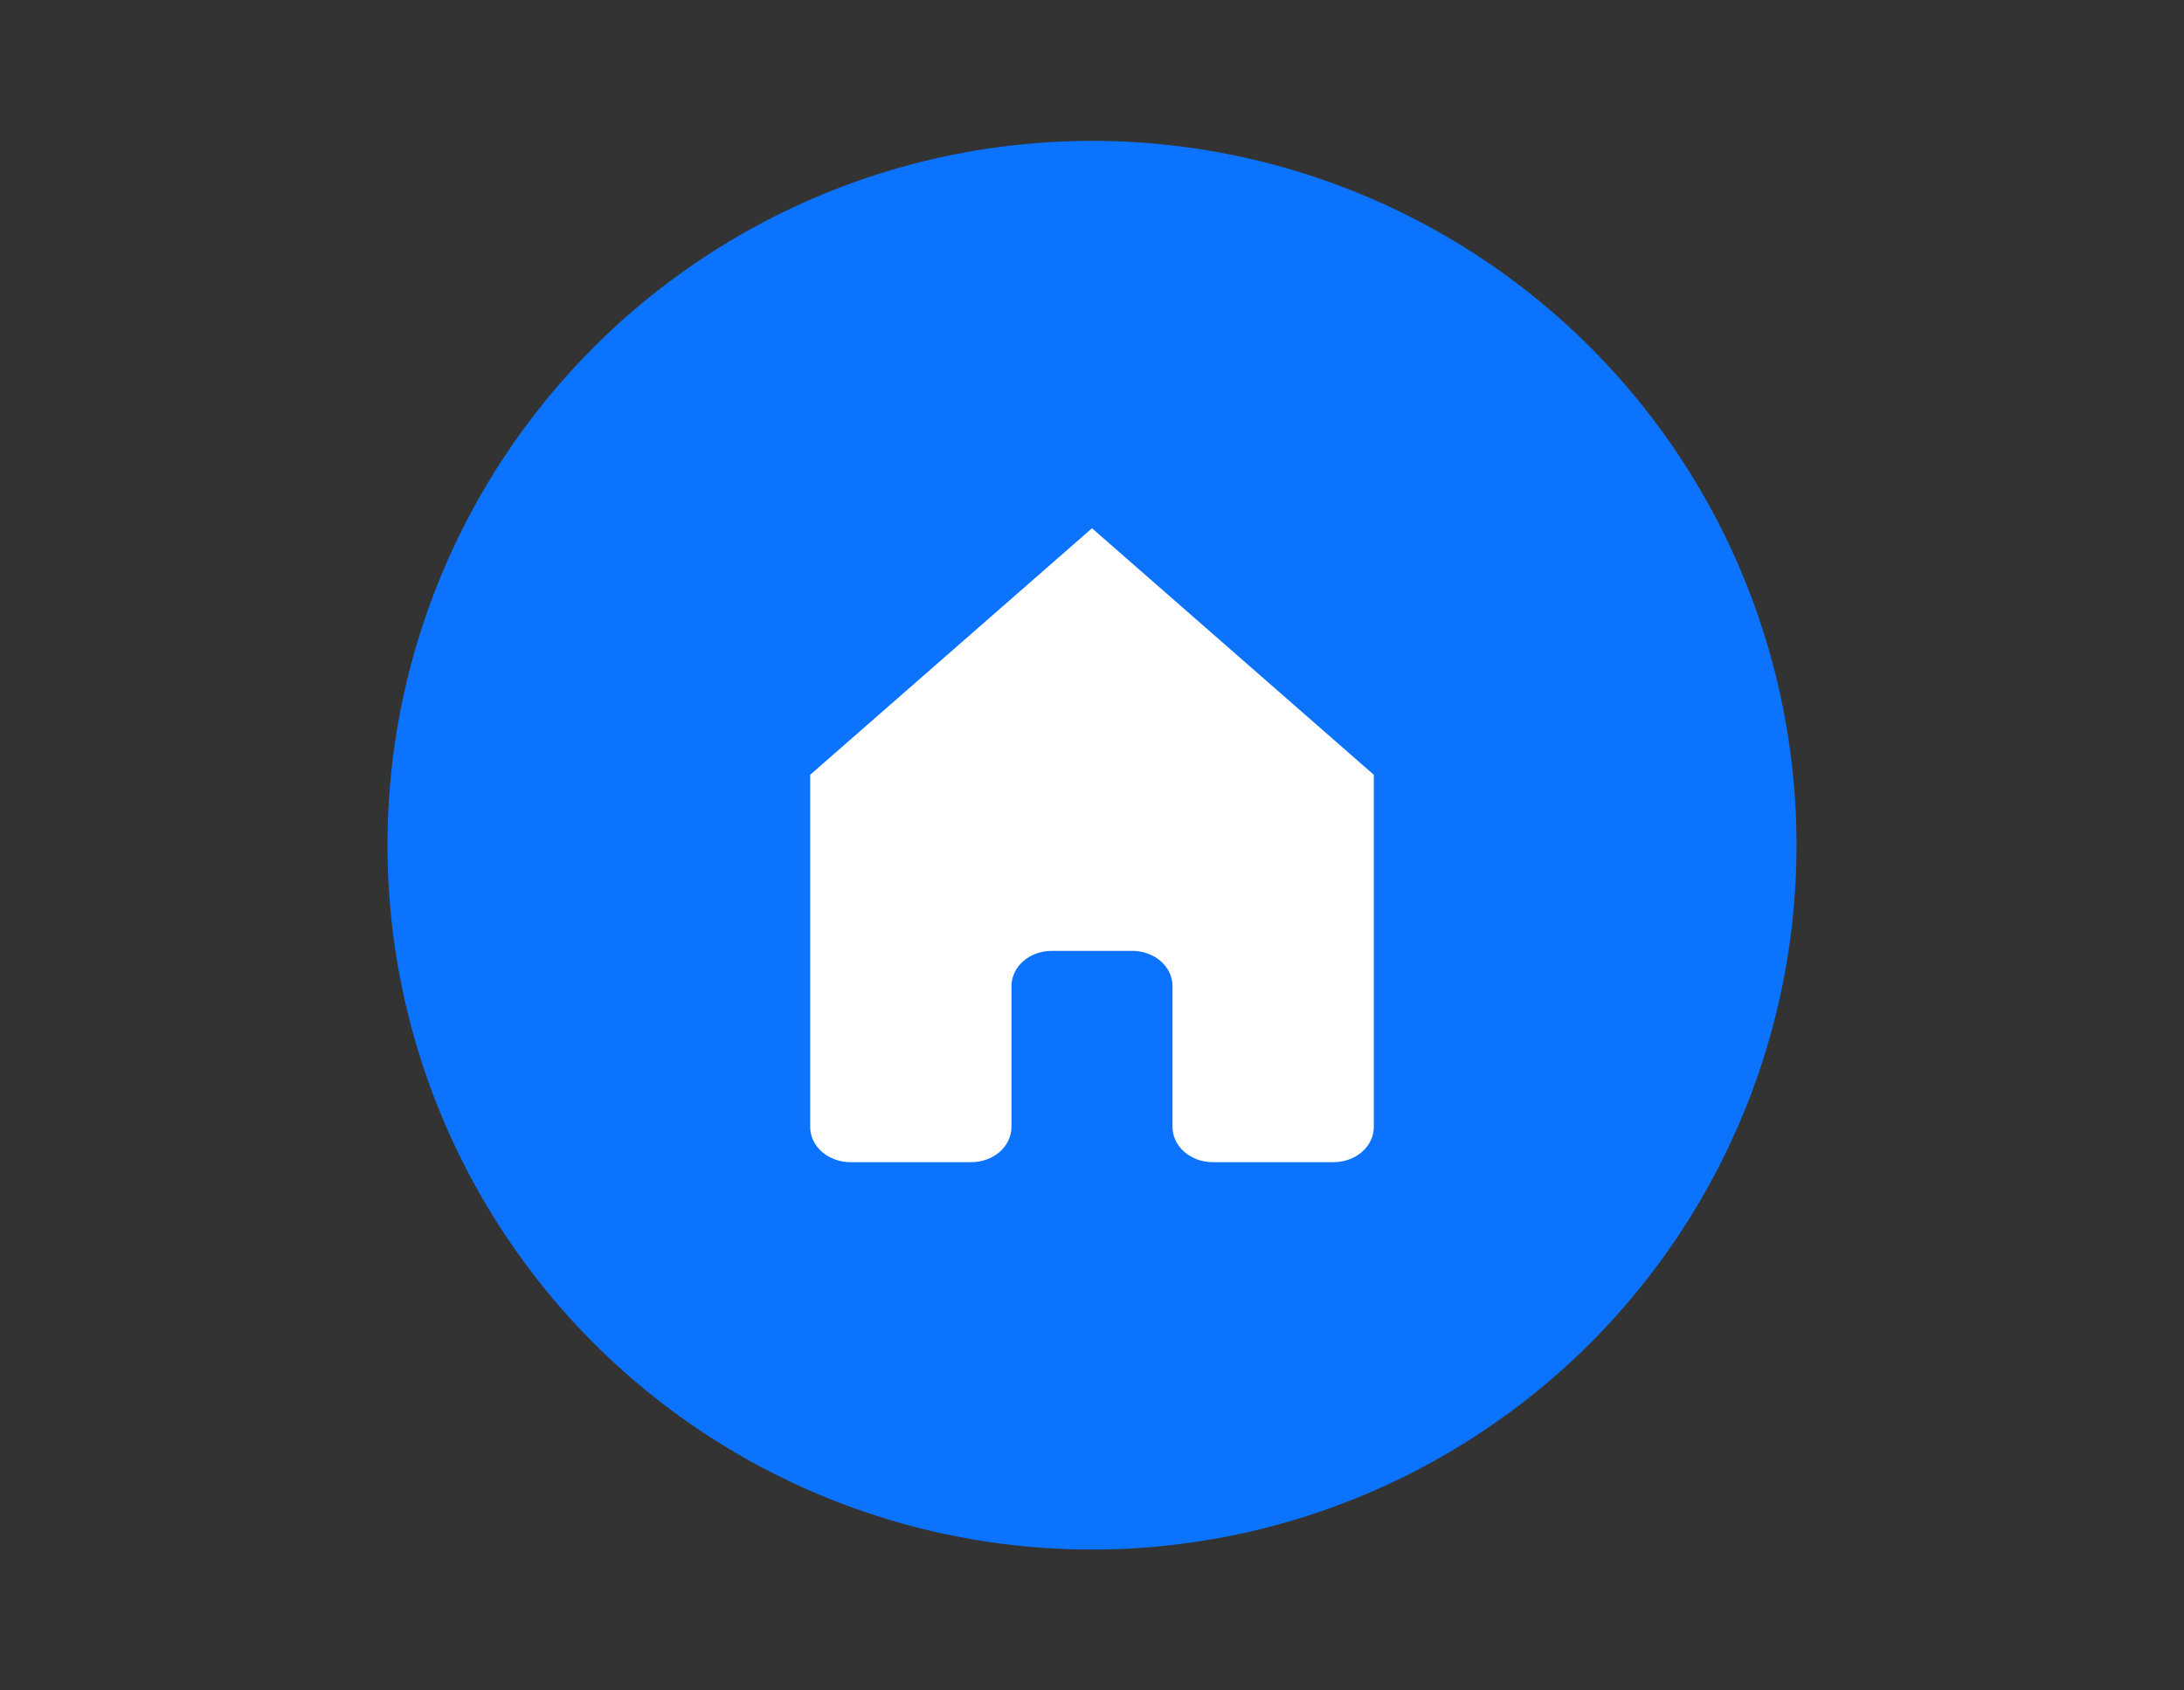
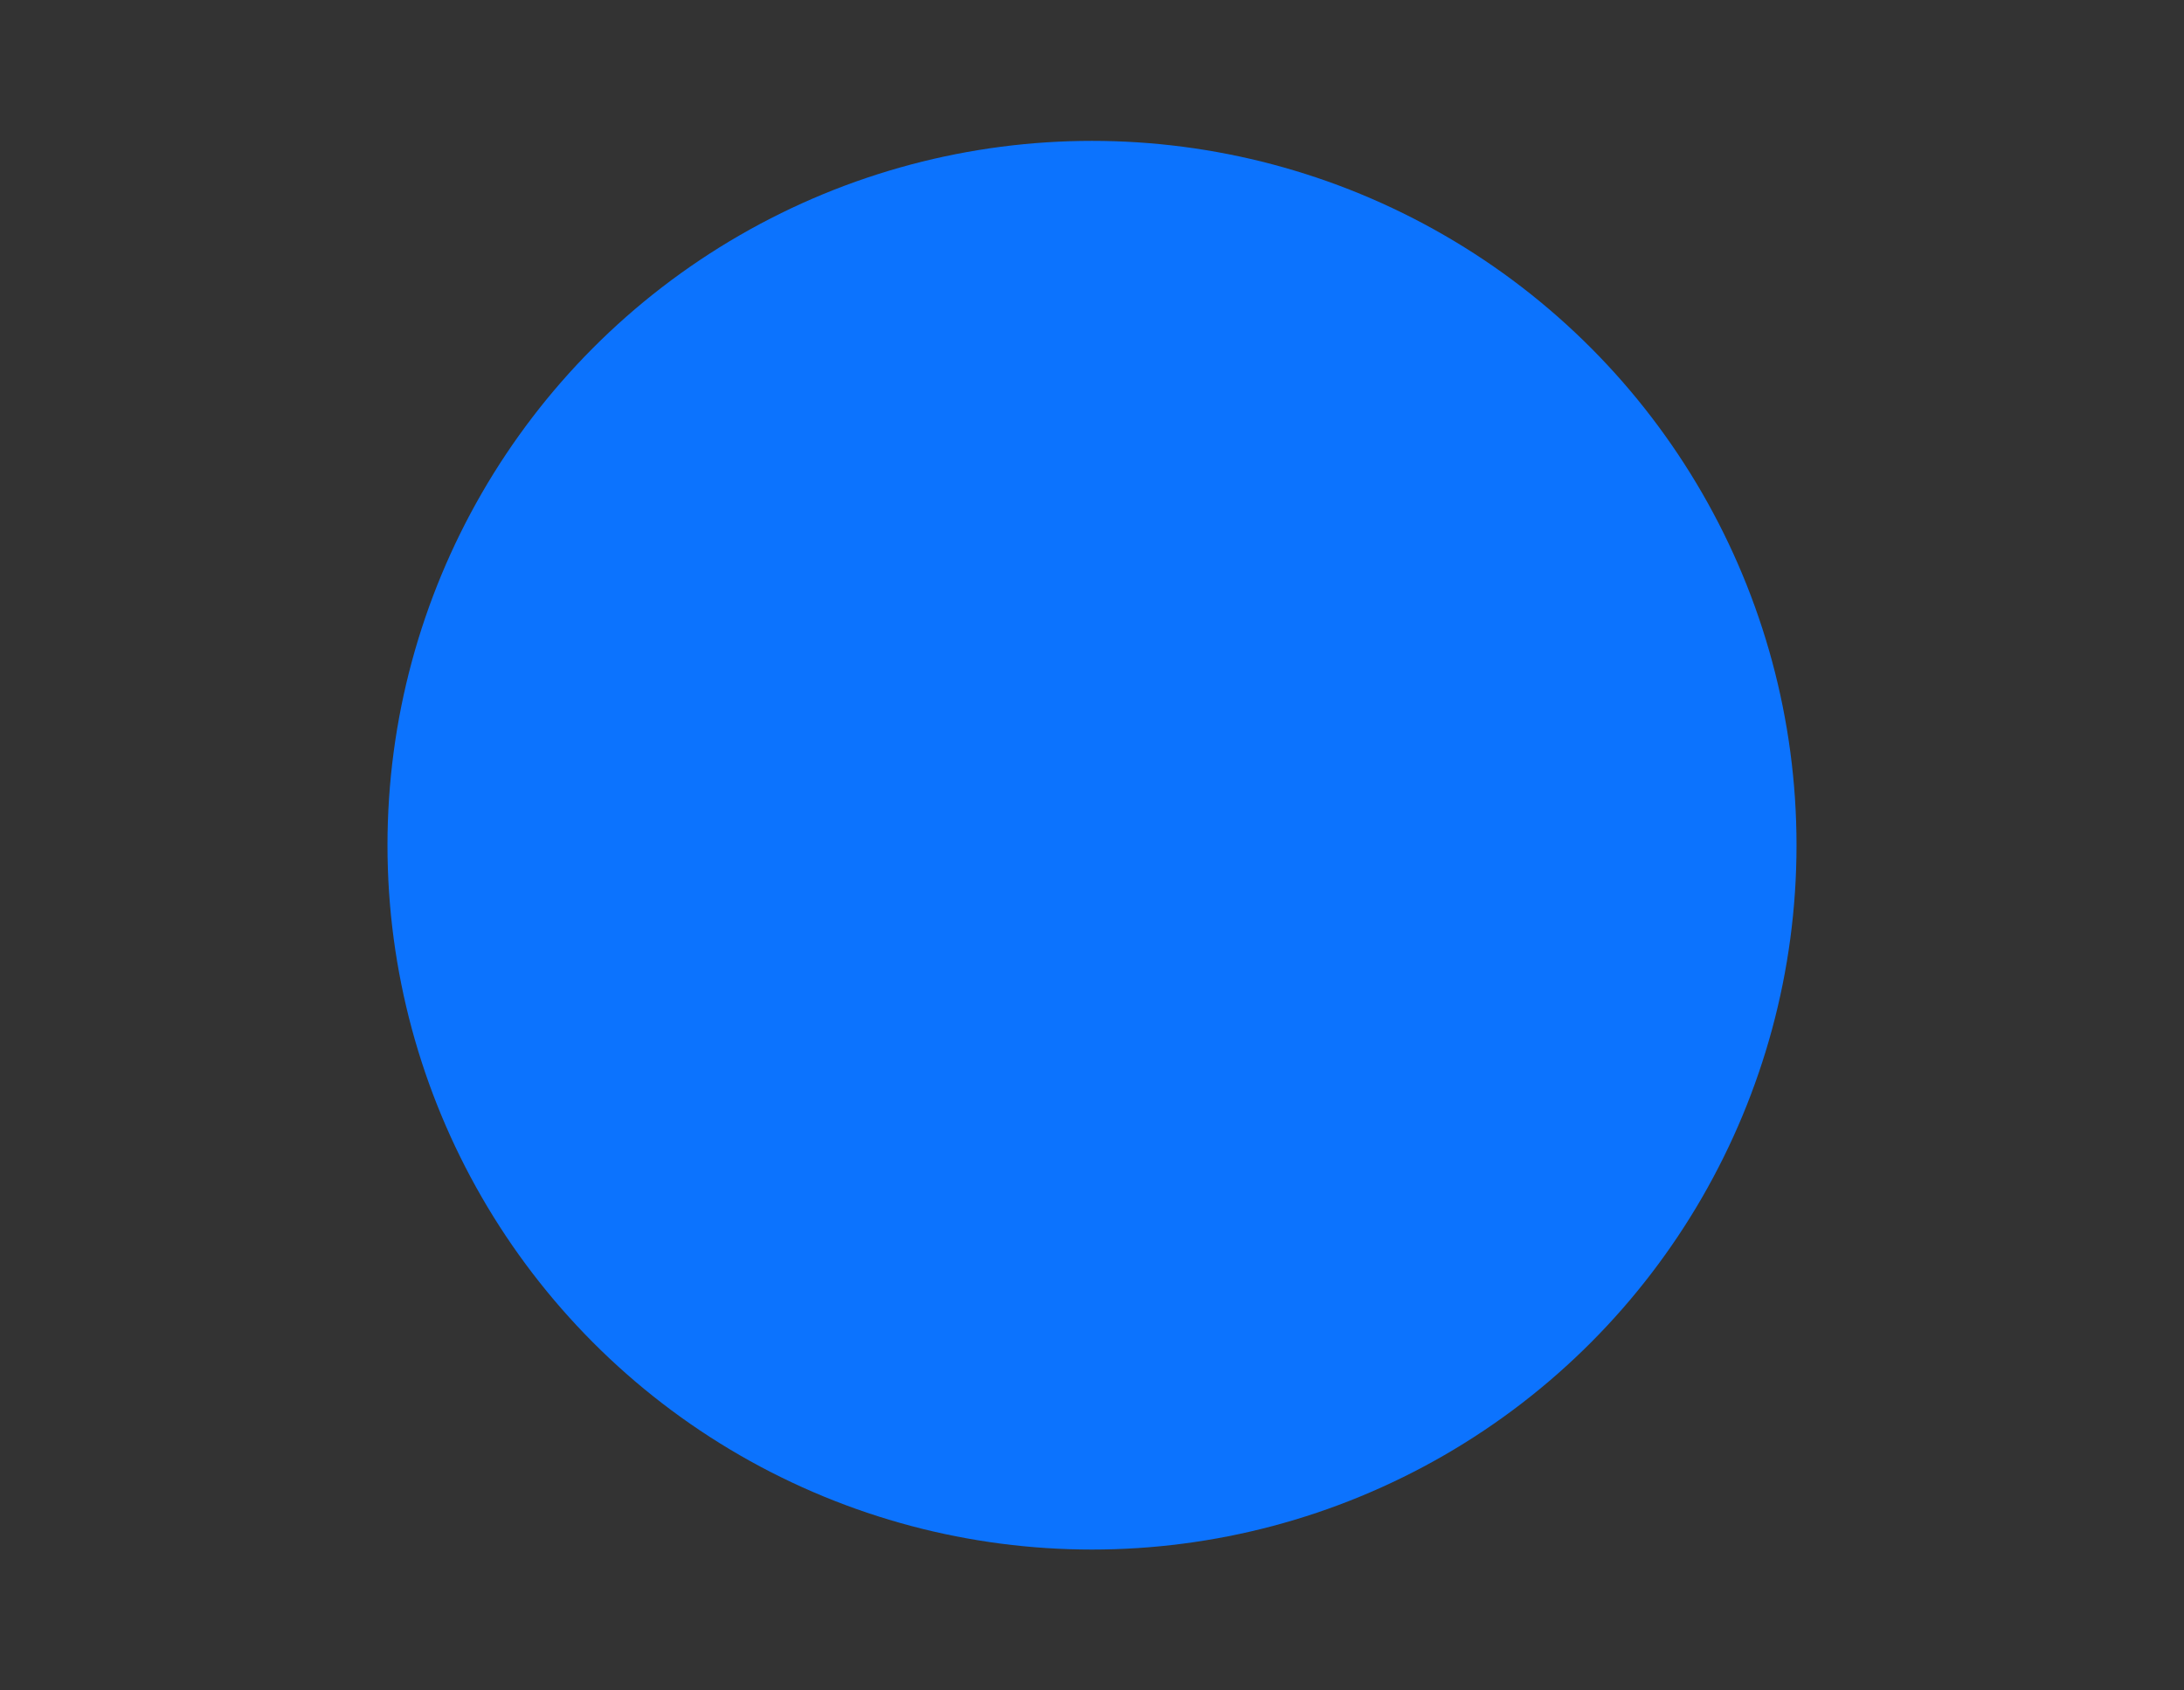
<svg xmlns="http://www.w3.org/2000/svg" width="62" height="48" viewBox="0 0 62 48" fill="none">
  <rect x="0" y="0" width="62" height="48" fill="#333333" stroke="none" />
  <circle cx="31" cy="24" r="20" fill="#0C73FE" />
-   <path d="M31 15L23 22V32C23 32.265 23.12 32.52 23.335 32.707C23.549 32.895 23.84 33 24.143 33H27.571C27.875 33 28.165 32.895 28.38 32.707C28.594 32.52 28.714 32.265 28.714 32V28C28.714 27.735 28.835 27.48 29.049 27.293C29.263 27.105 29.554 27 29.857 27H32.143C32.446 27 32.737 27.105 32.951 27.293C33.165 27.48 33.286 27.735 33.286 28V32C33.286 32.265 33.406 32.52 33.62 32.707C33.835 32.895 34.126 33 34.429 33H37.857C38.16 33 38.451 32.895 38.665 32.707C38.88 32.52 39 32.265 39 32V22L31 15Z" fill="white" />
</svg>